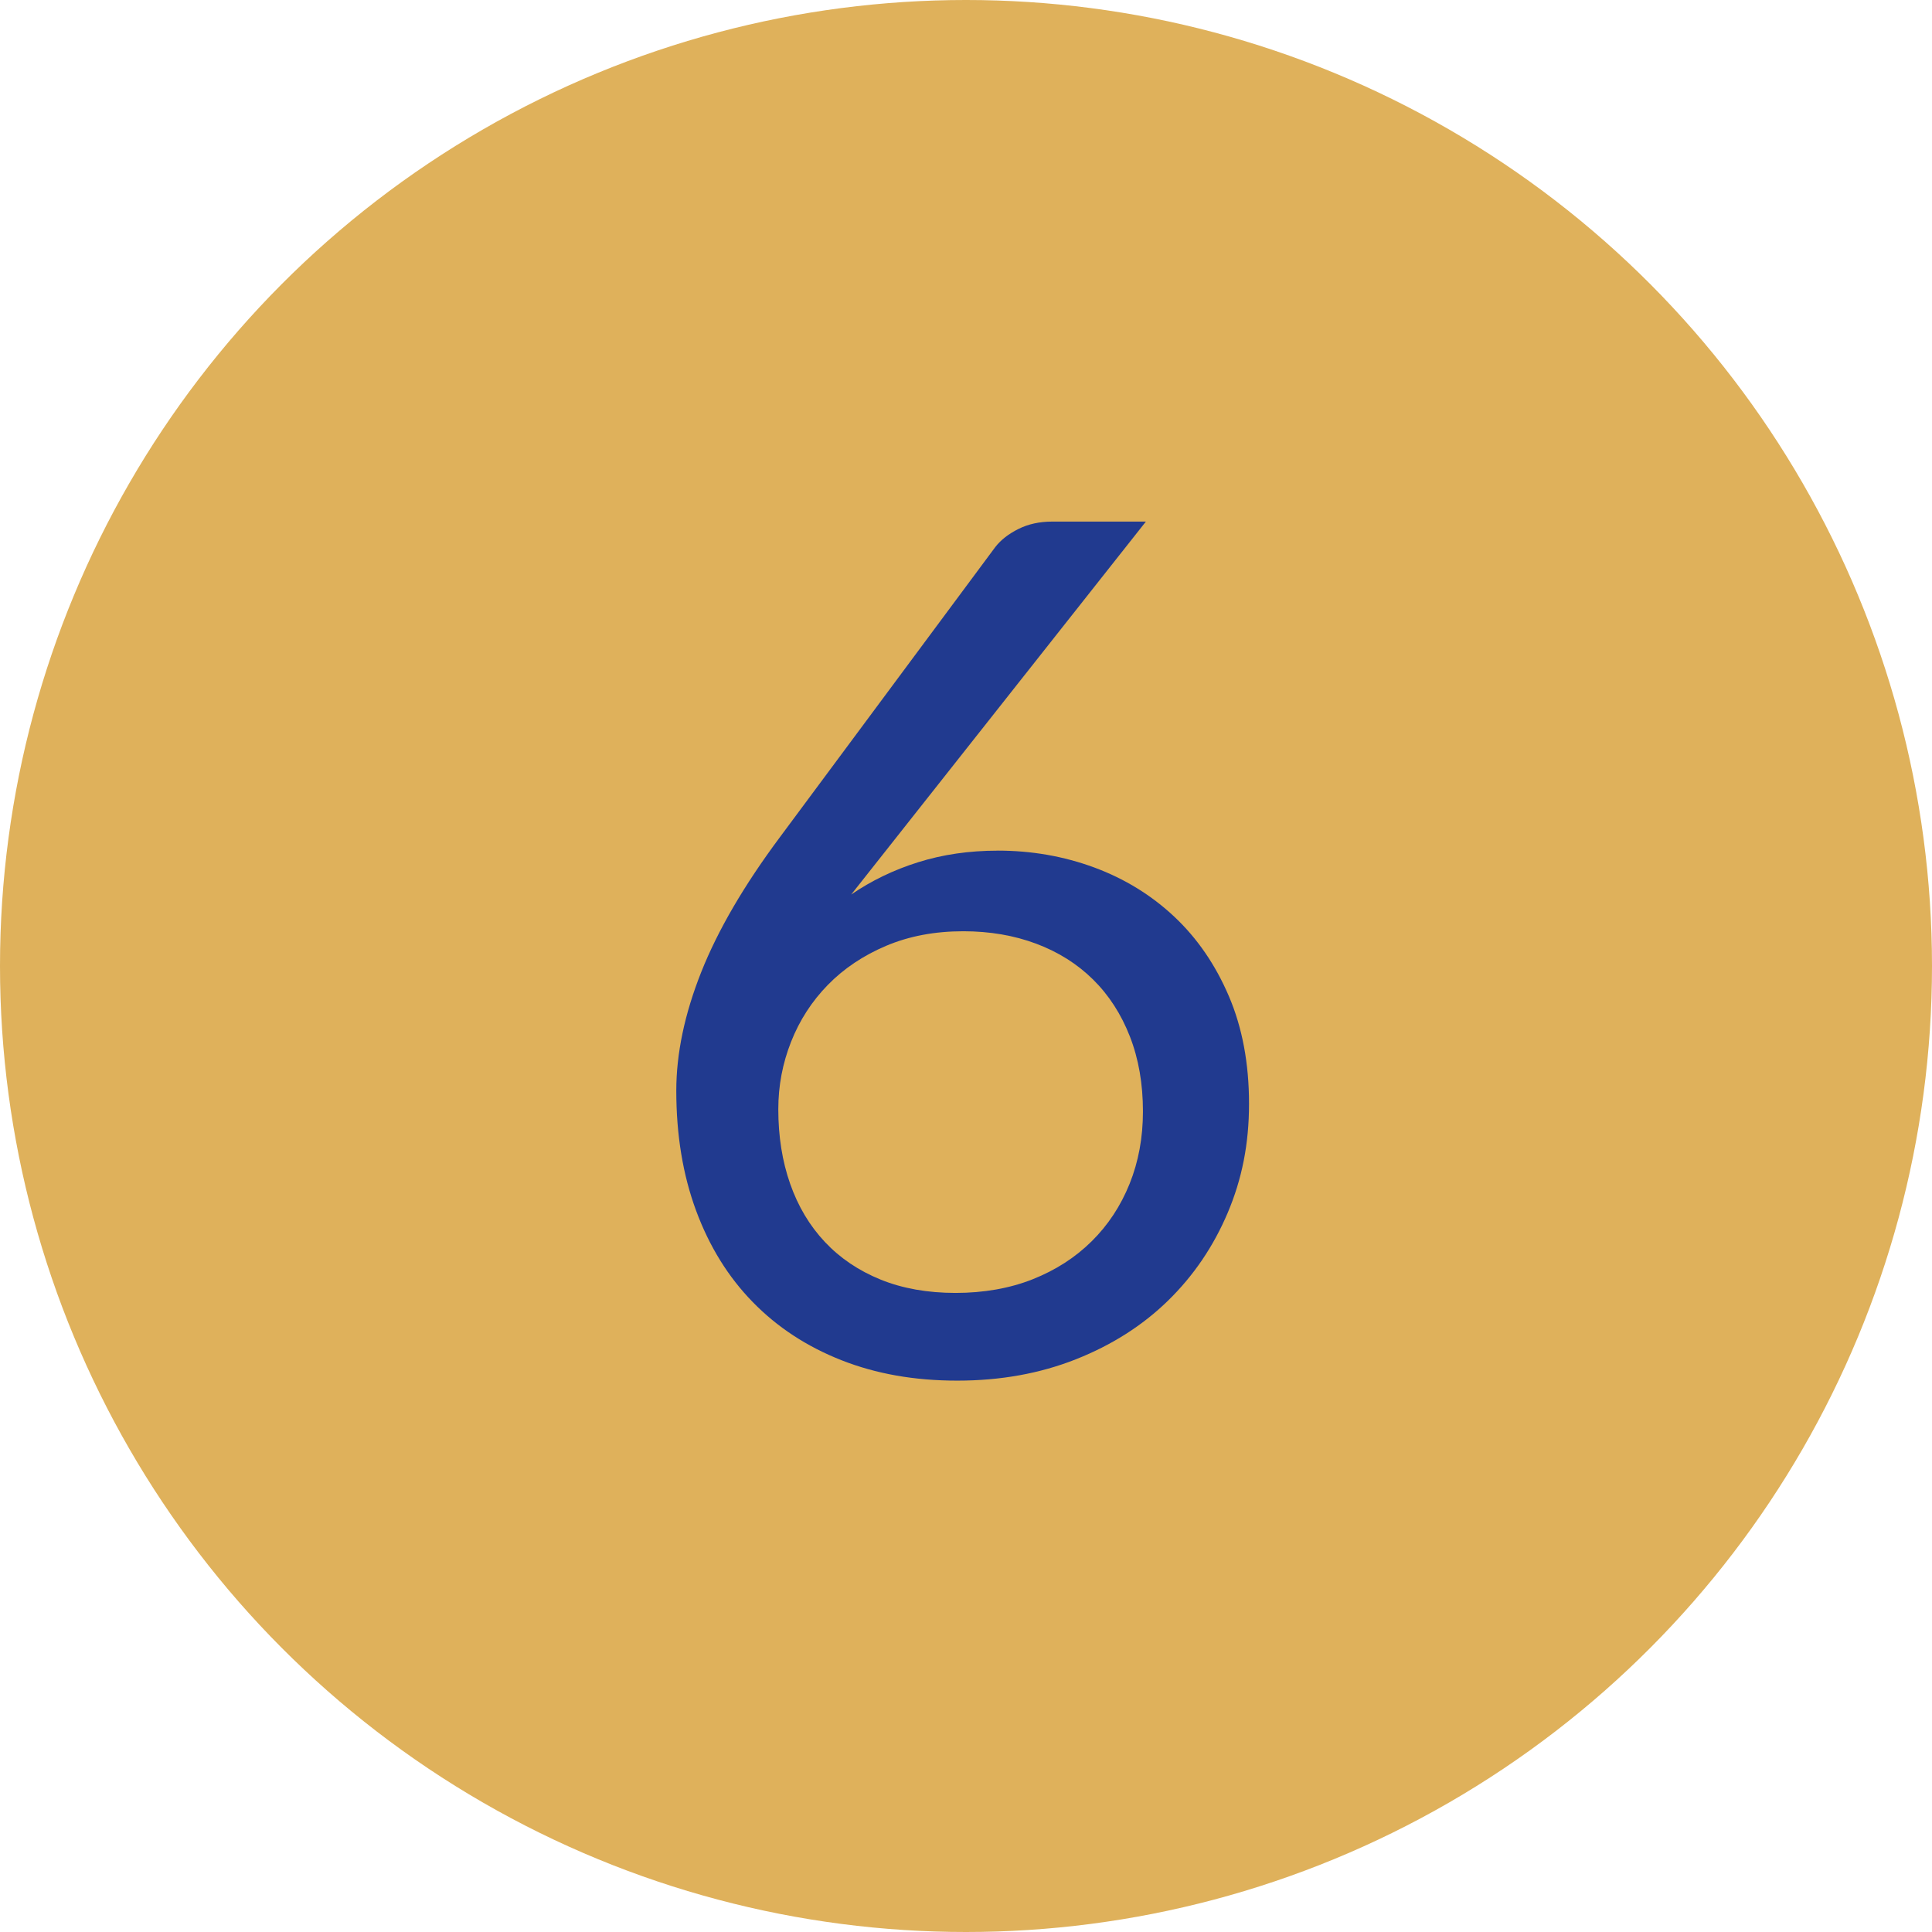
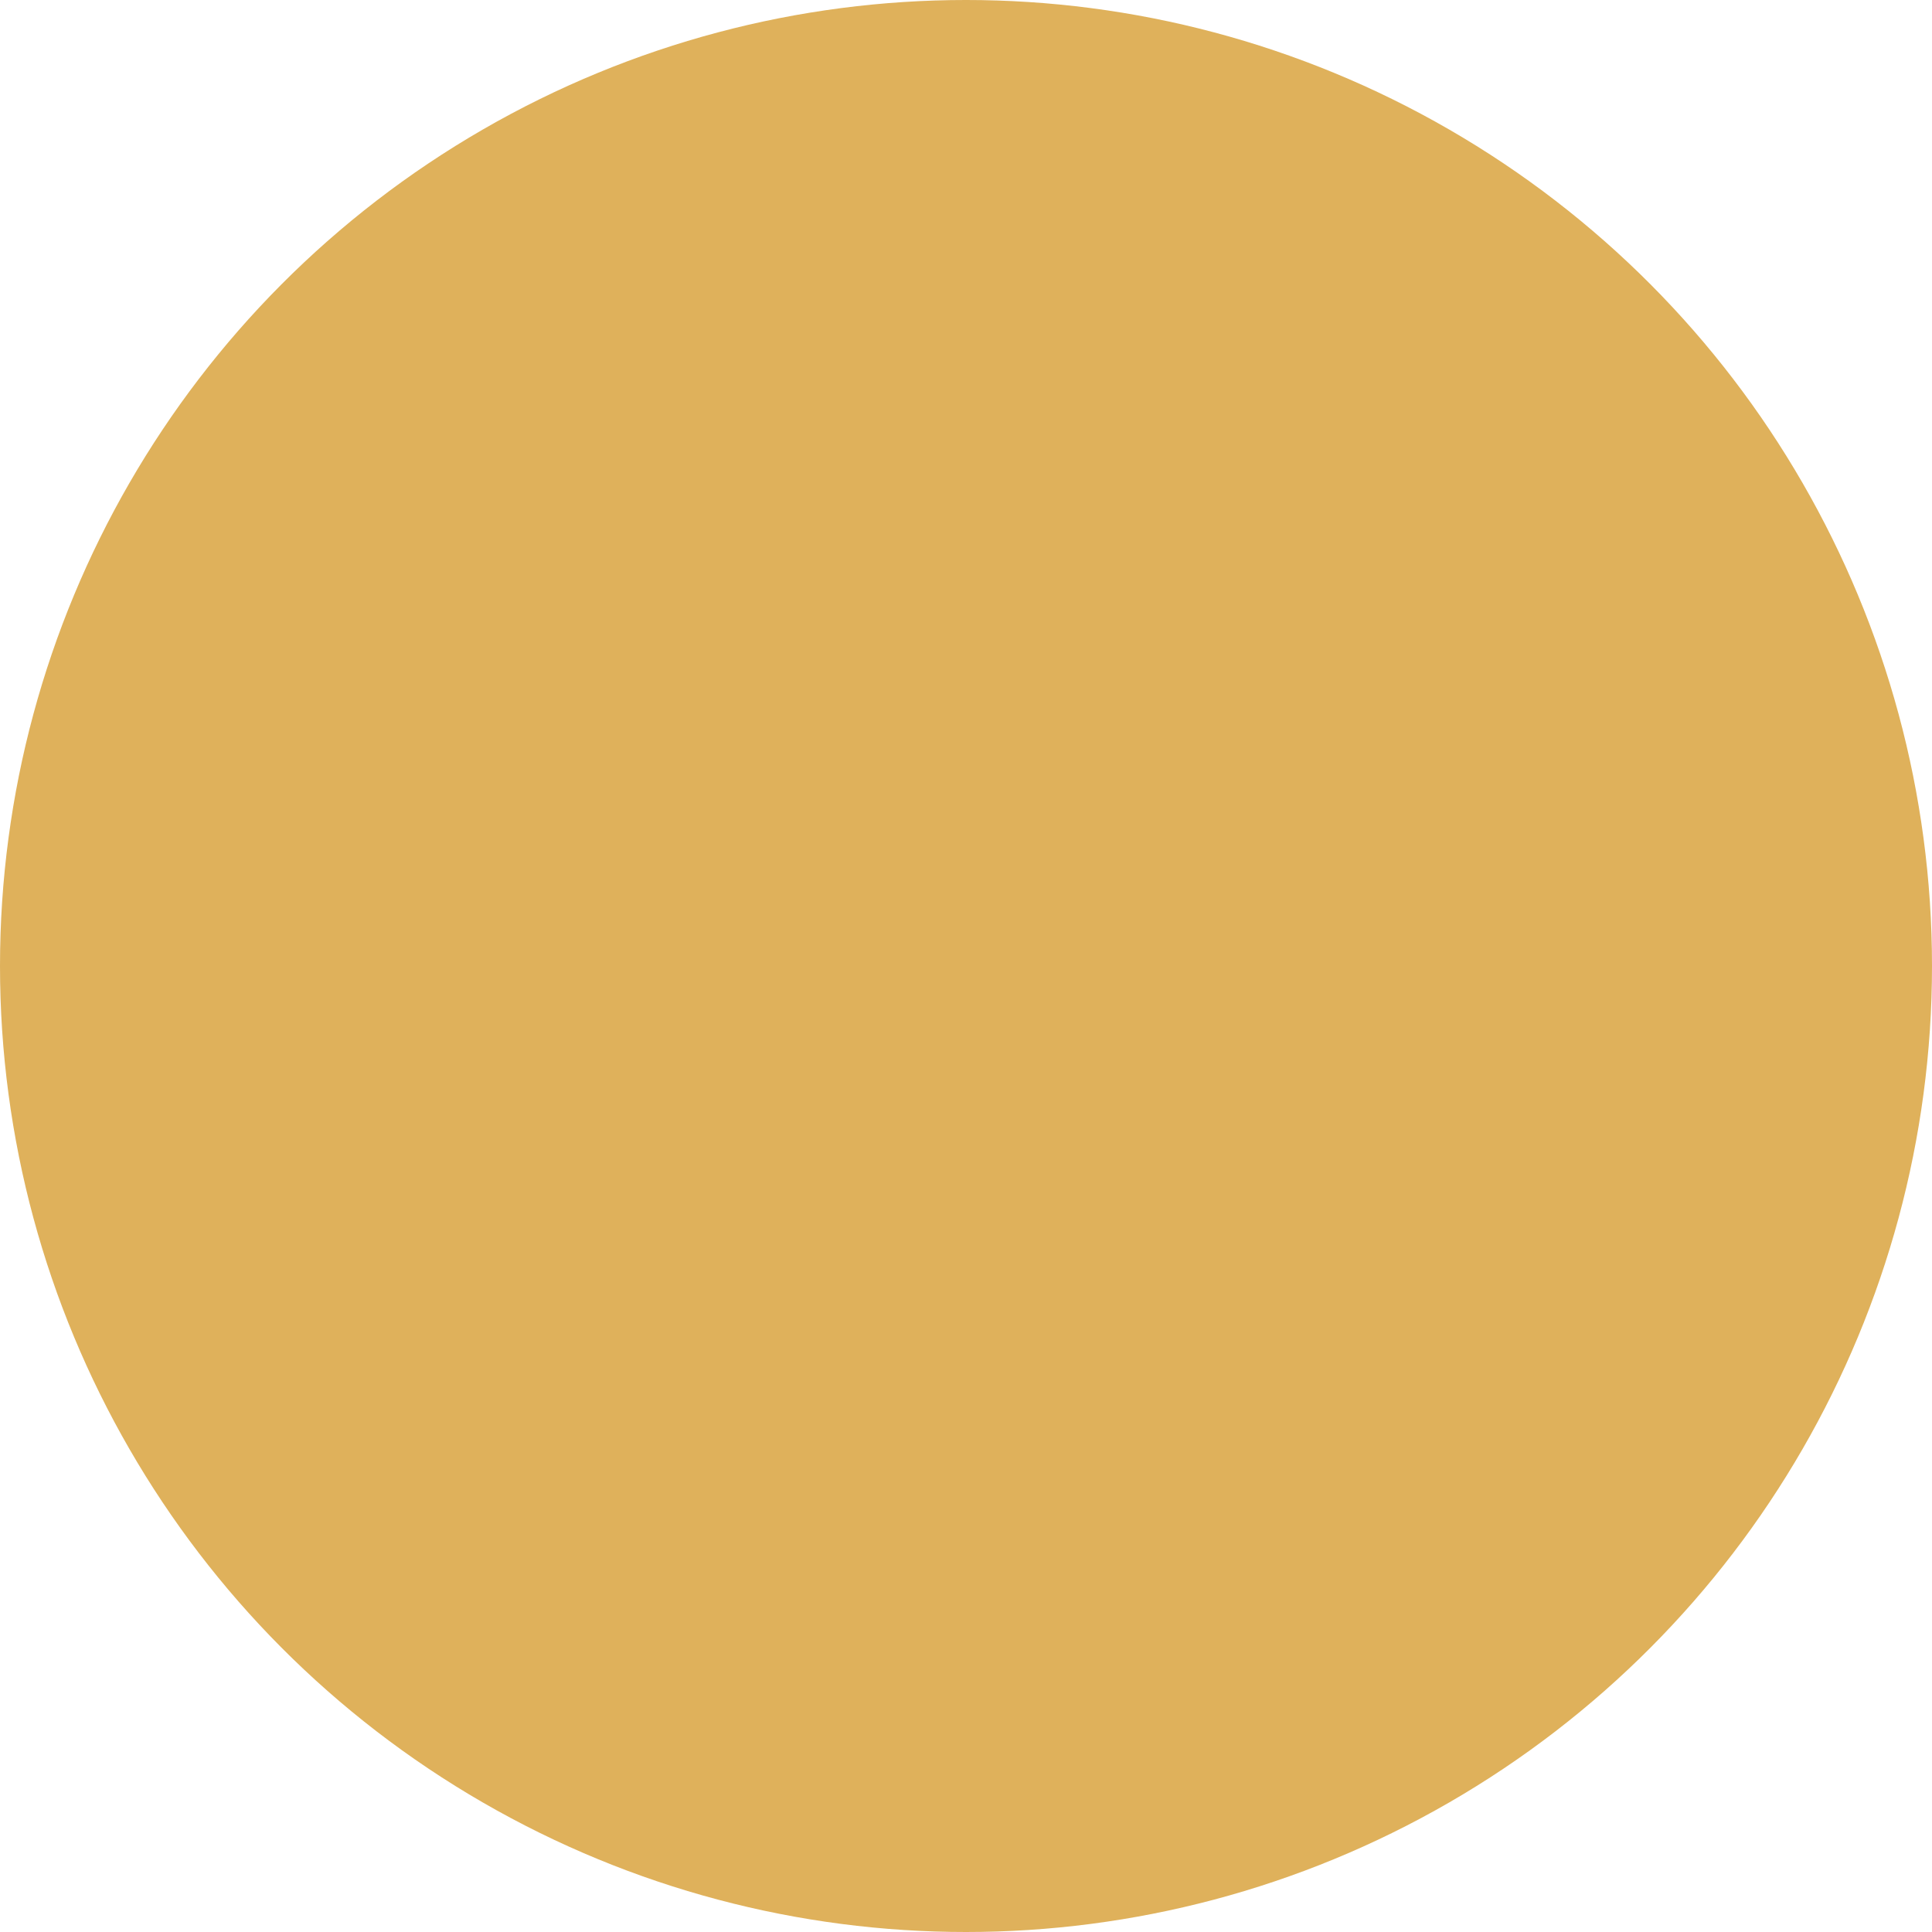
<svg xmlns="http://www.w3.org/2000/svg" viewBox="0 0 650 650">
  <defs>
    <style>.c{fill:#dfb15b;}.d{fill:#213a8f;}</style>
  </defs>
  <g id="a" />
  <g id="b">
    <circle class="c" cx="325" cy="325" r="325" />
-     <path class="d" d="M335.65,286.18c11.44,0,22.27,1.9,32.51,5.68,10.24,3.79,19.21,9.31,26.93,16.56,7.71,7.25,13.83,16.16,18.35,26.73,4.52,10.57,6.78,22.64,6.78,36.2s-2.39,25.4-7.18,36.7c-4.79,11.3-11.47,21.14-20.05,29.52-8.58,8.38-18.92,14.96-31.02,19.75-12.1,4.79-25.4,7.18-39.89,7.18s-27.36-2.29-39-6.88c-11.64-4.59-21.58-11.1-29.82-19.55-8.25-8.44-14.59-18.68-19.05-30.72-4.46-12.03-6.68-25.5-6.68-40.39,0-12.5,2.79-25.8,8.38-39.89,5.59-14.09,14.43-29.25,26.53-45.48l72.41-97.54c1.86-2.39,4.45-4.42,7.78-6.08,3.32-1.66,7.11-2.49,11.37-2.49h31.52l-99.14,125.47c6.78-4.65,14.29-8.28,22.54-10.87,8.24-2.59,17.15-3.89,26.73-3.89Zm-73.8,86.97c0,9.18,1.33,17.55,3.99,25.13,2.66,7.58,6.55,14.1,11.67,19.55,5.12,5.45,11.37,9.67,18.75,12.67,7.38,2.99,15.79,4.49,25.23,4.49s18.22-1.53,25.93-4.59c7.71-3.06,14.33-7.31,19.85-12.77,5.52-5.45,9.77-11.9,12.77-19.35,2.99-7.45,4.49-15.56,4.49-24.33,0-9.31-1.46-17.72-4.39-25.23-2.93-7.51-7.05-13.89-12.37-19.15-5.32-5.25-11.7-9.28-19.15-12.07-7.45-2.79-15.63-4.19-24.53-4.19-9.57,0-18.22,1.63-25.93,4.89-7.71,3.26-14.26,7.65-19.65,13.17-5.39,5.52-9.51,11.9-12.37,19.15-2.86,7.25-4.29,14.79-4.29,22.64Z" />
  </g>
</svg>